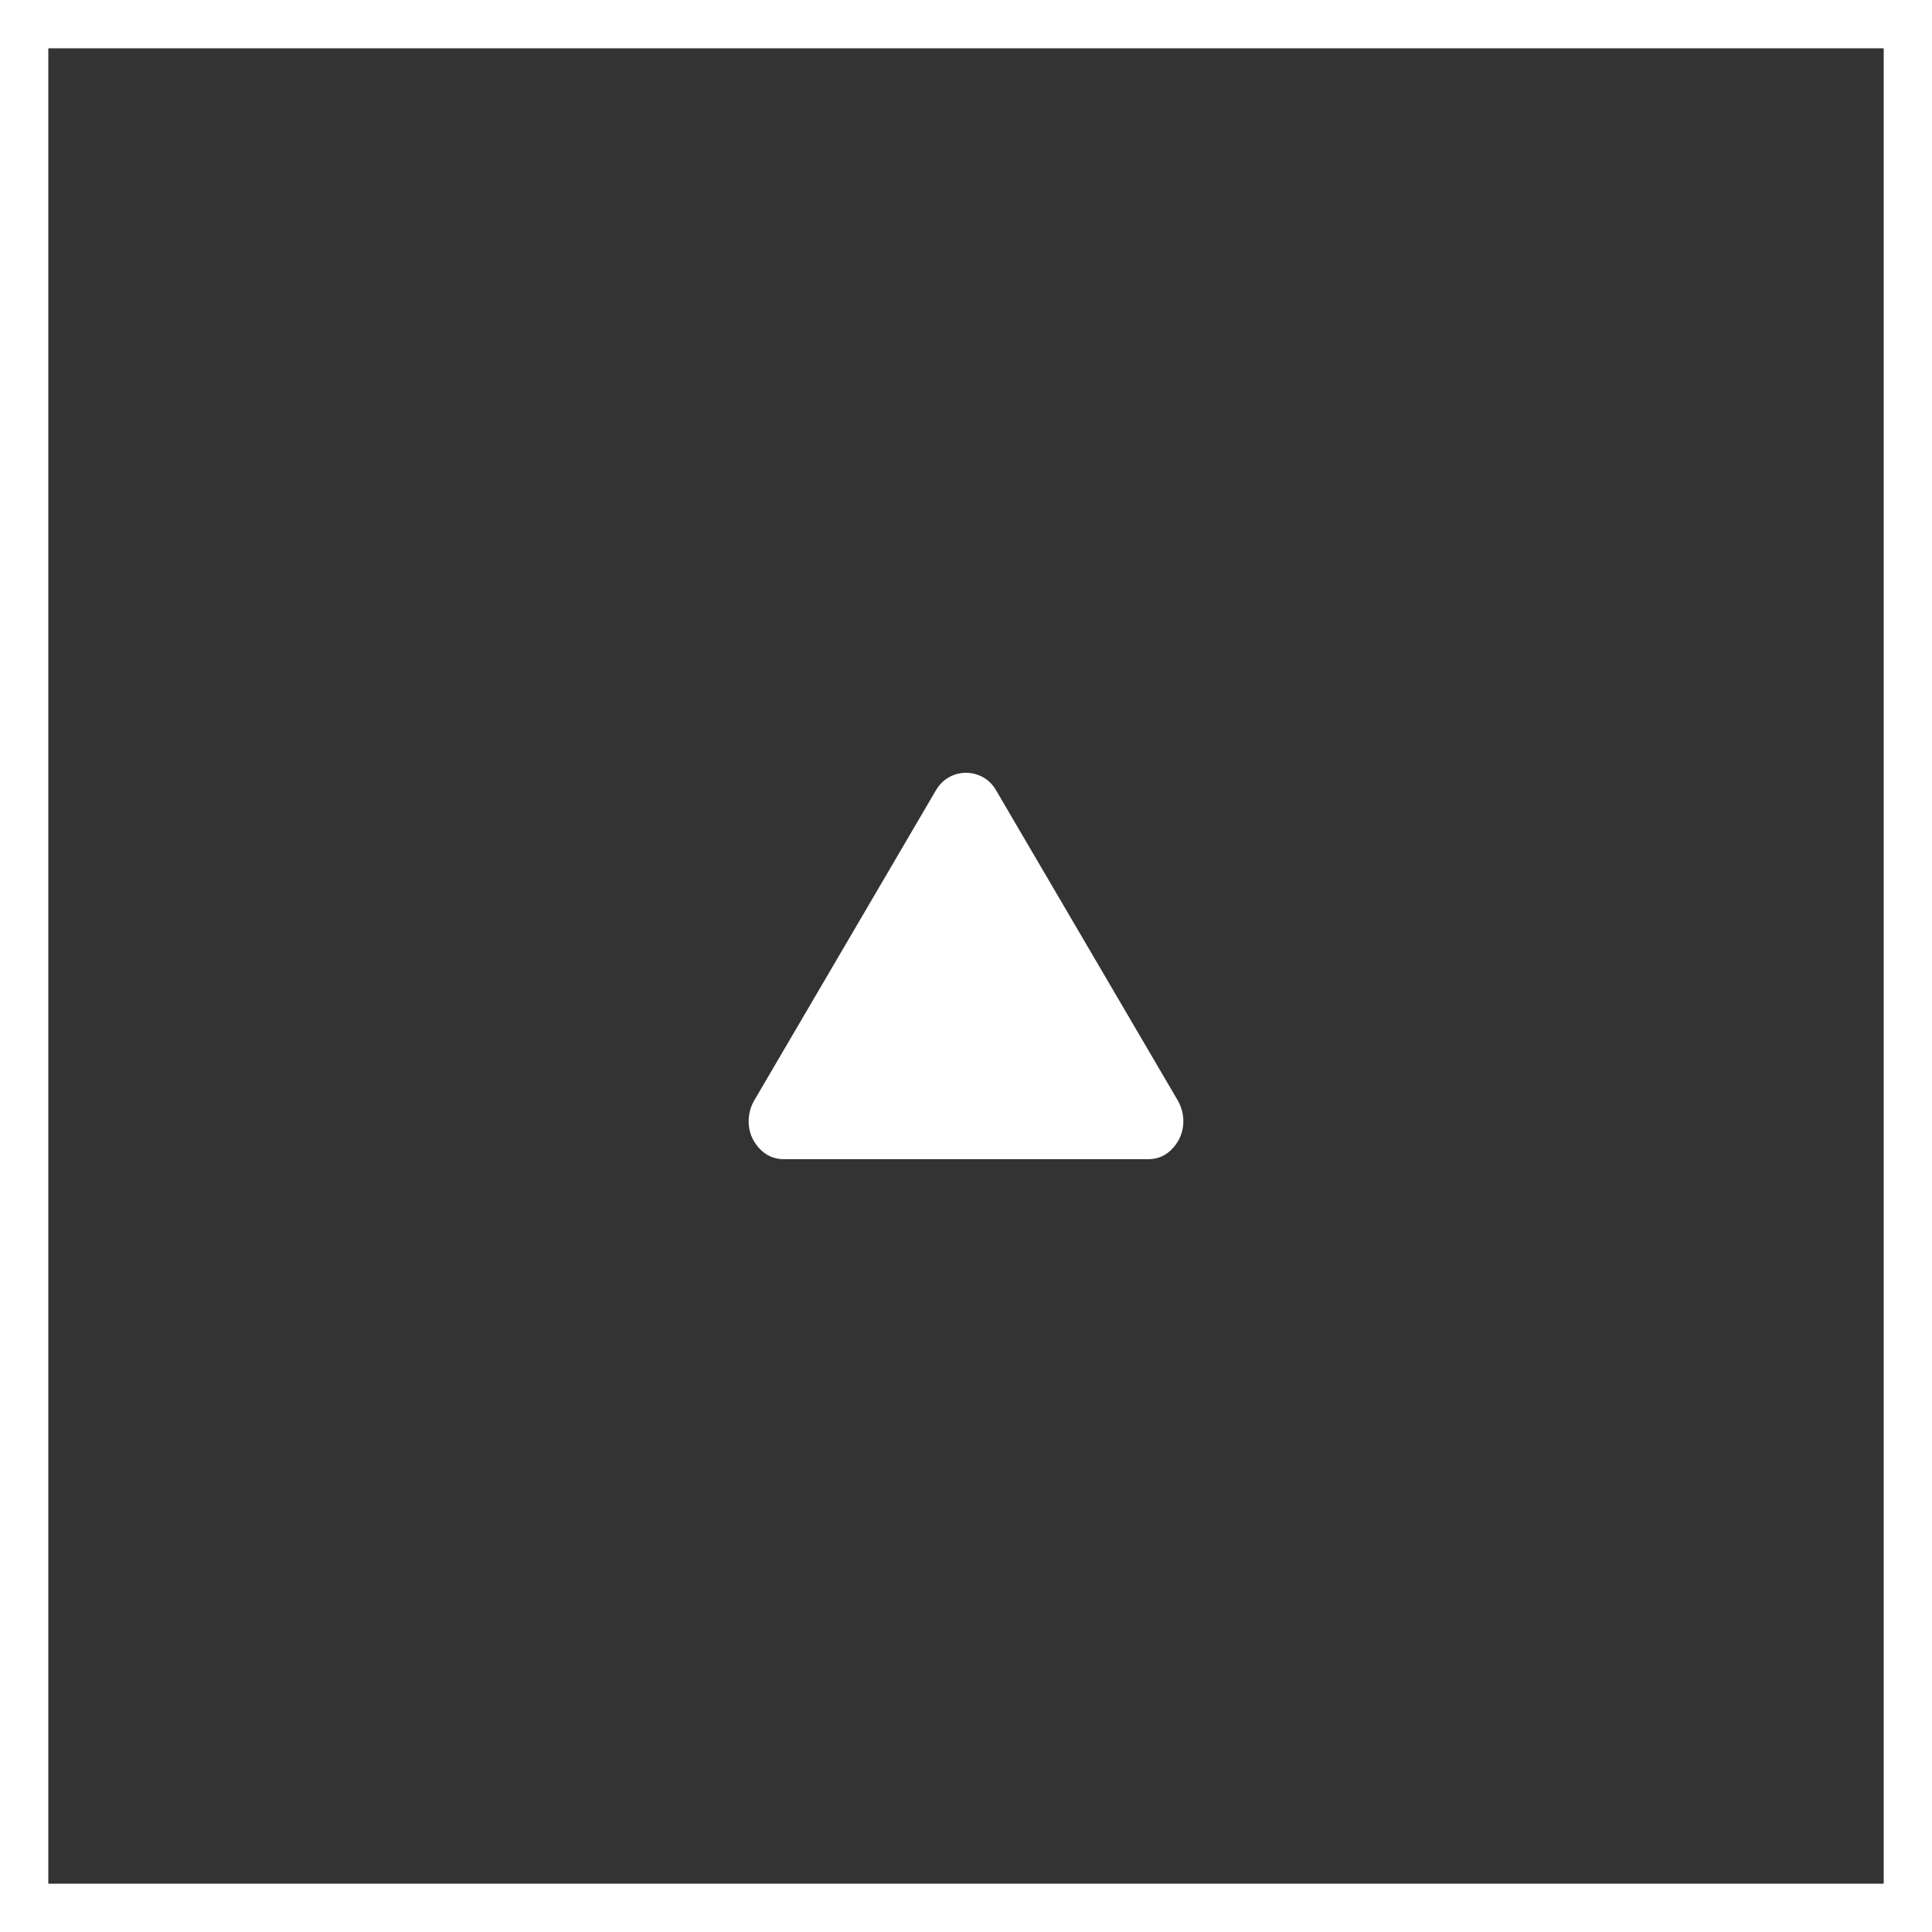
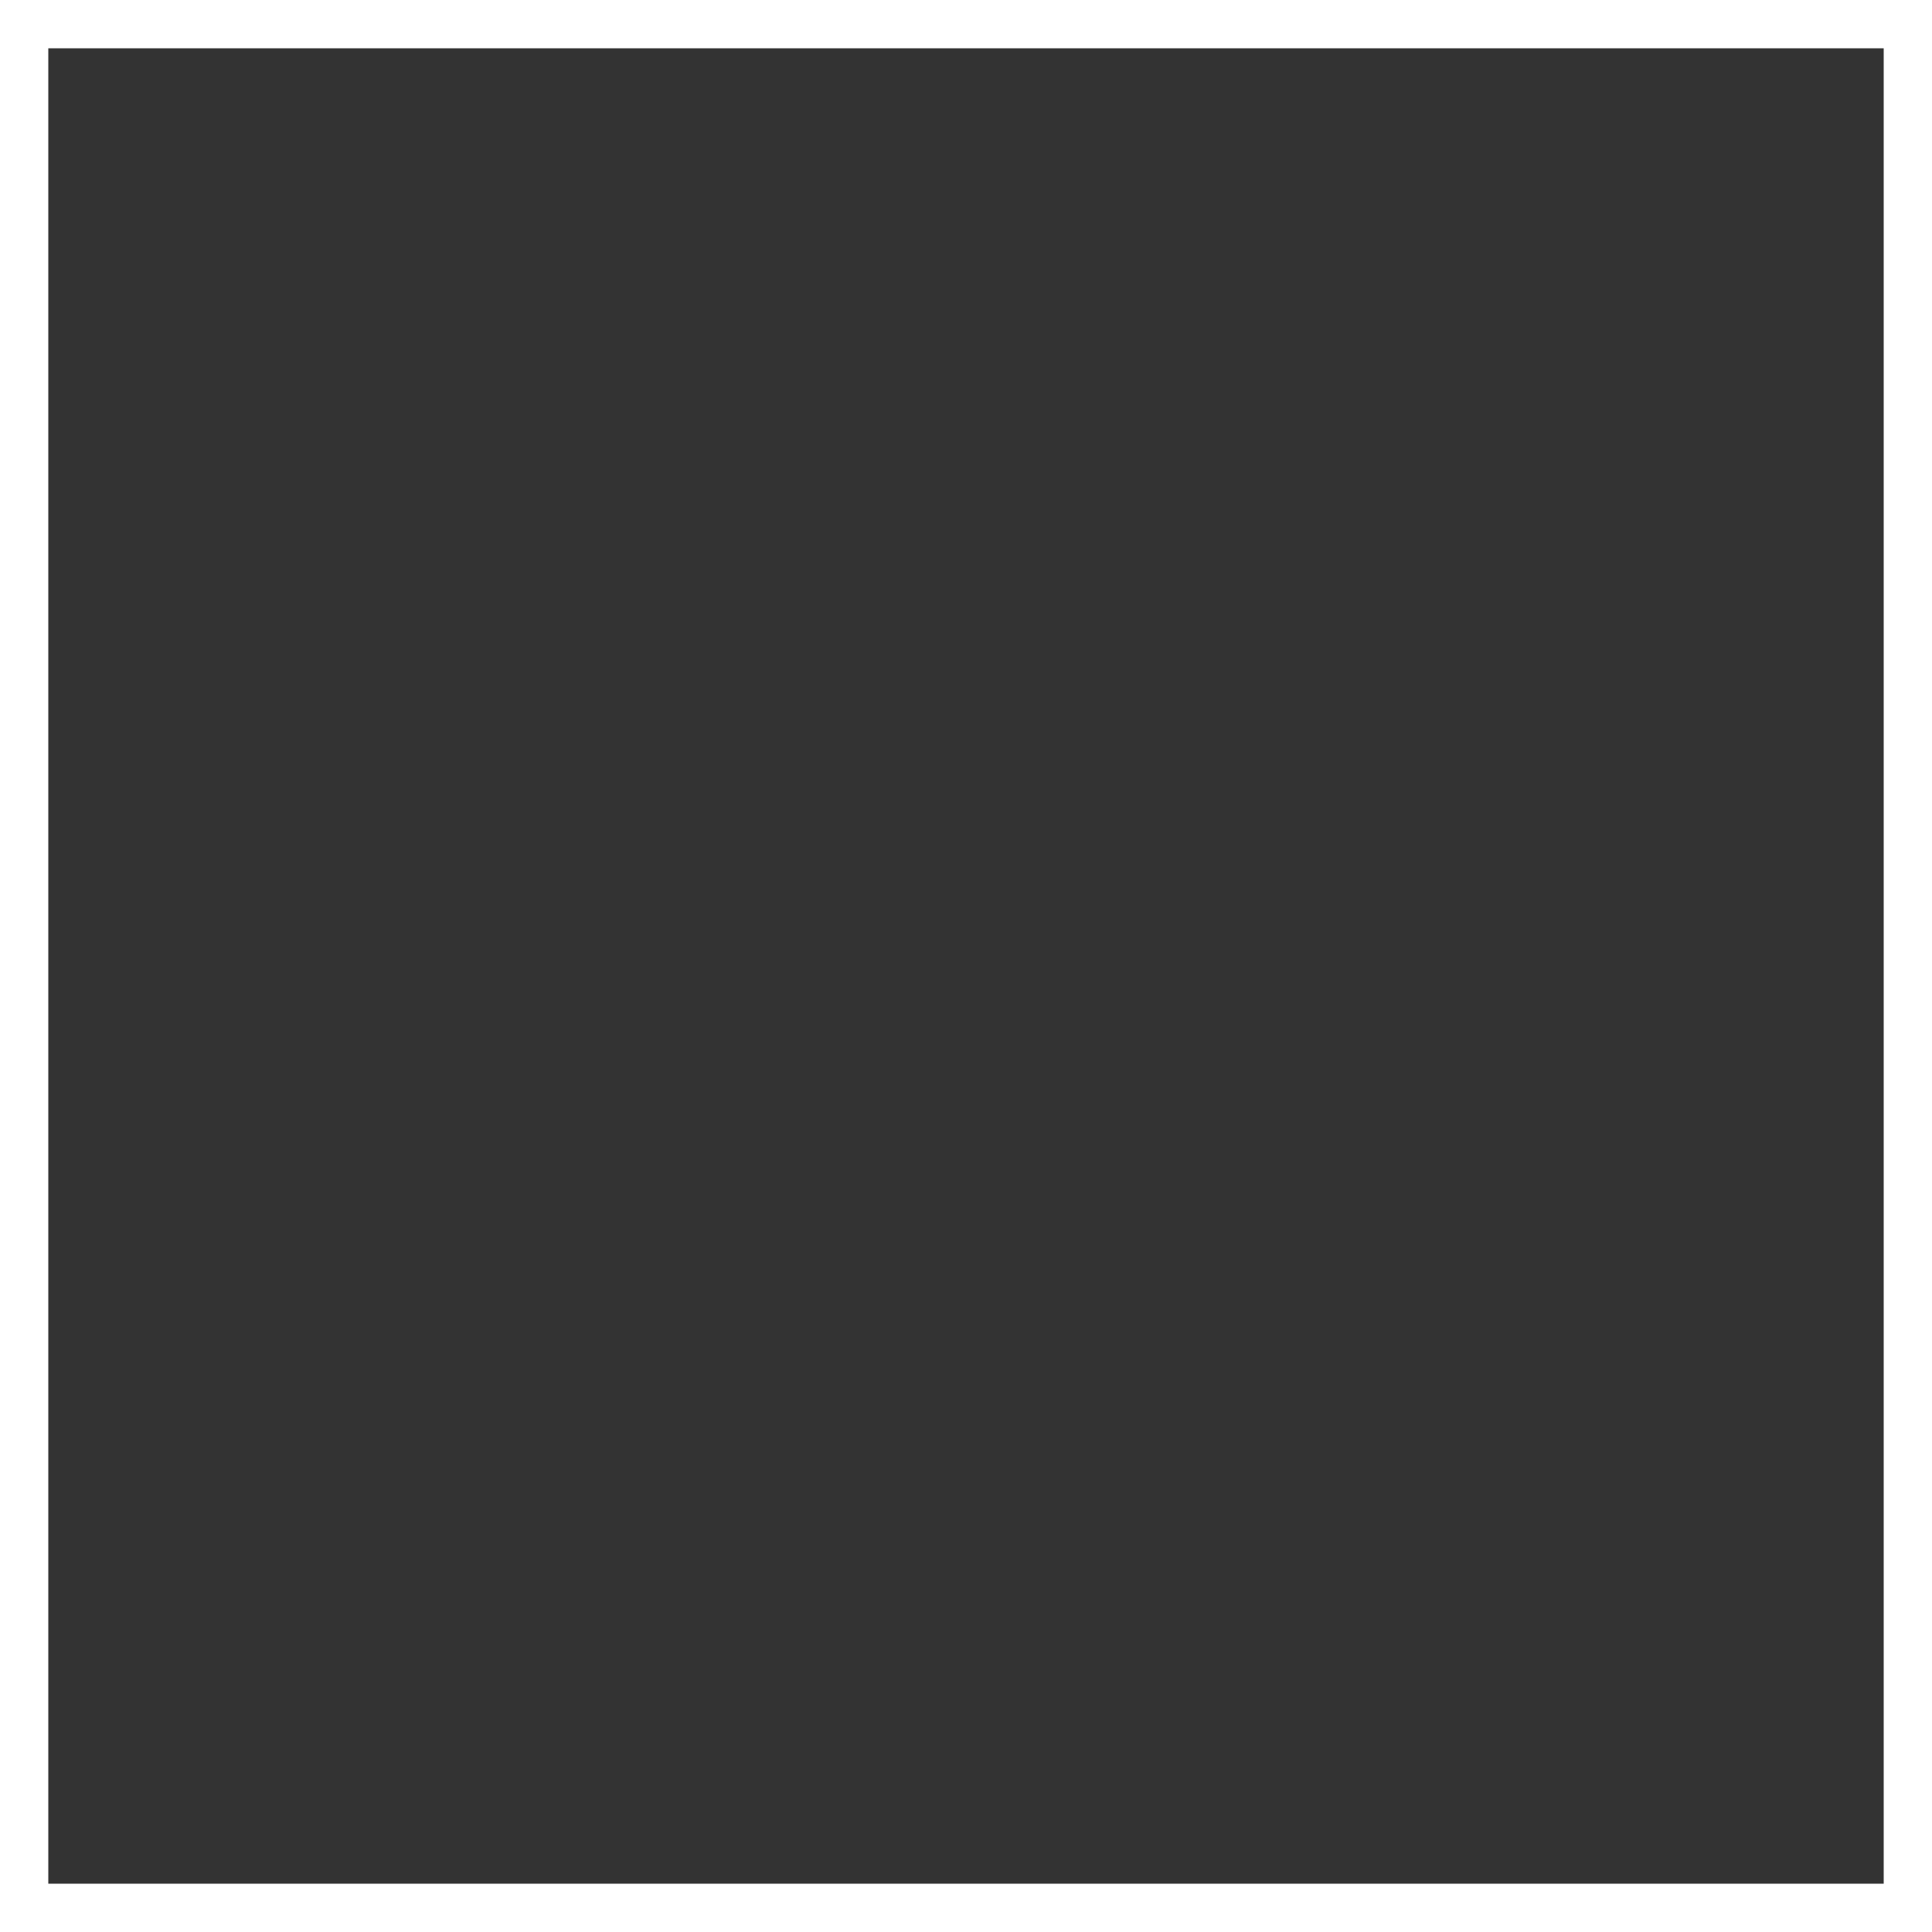
<svg xmlns="http://www.w3.org/2000/svg" width="40" height="40" viewBox="0 0 40 40" fill="none">
  <rect x="0" y="0" width="40" height="40" fill="#333333" stroke="none" />
  <rect x="0.5" y="0.5" width="39" height="39" stroke="white" />
-   <path d="M23.771 24L16.229 24C16.022 24 15.849 23.921 15.709 23.763C15.569 23.605 15.499 23.421 15.5 23.21C15.5 23.144 15.509 23.075 15.527 23.002C15.545 22.929 15.572 22.86 15.609 22.795L19.381 16.356C19.453 16.237 19.544 16.148 19.654 16.088C19.763 16.029 19.878 15.999 20 16C20.121 16 20.237 16.03 20.346 16.088C20.456 16.147 20.547 16.236 20.619 16.356L24.391 22.795C24.427 22.861 24.455 22.93 24.473 23.002C24.491 23.074 24.5 23.143 24.5 23.21C24.5 23.421 24.43 23.605 24.29 23.763C24.15 23.921 23.977 24 23.771 24Z" fill="white" />
</svg>